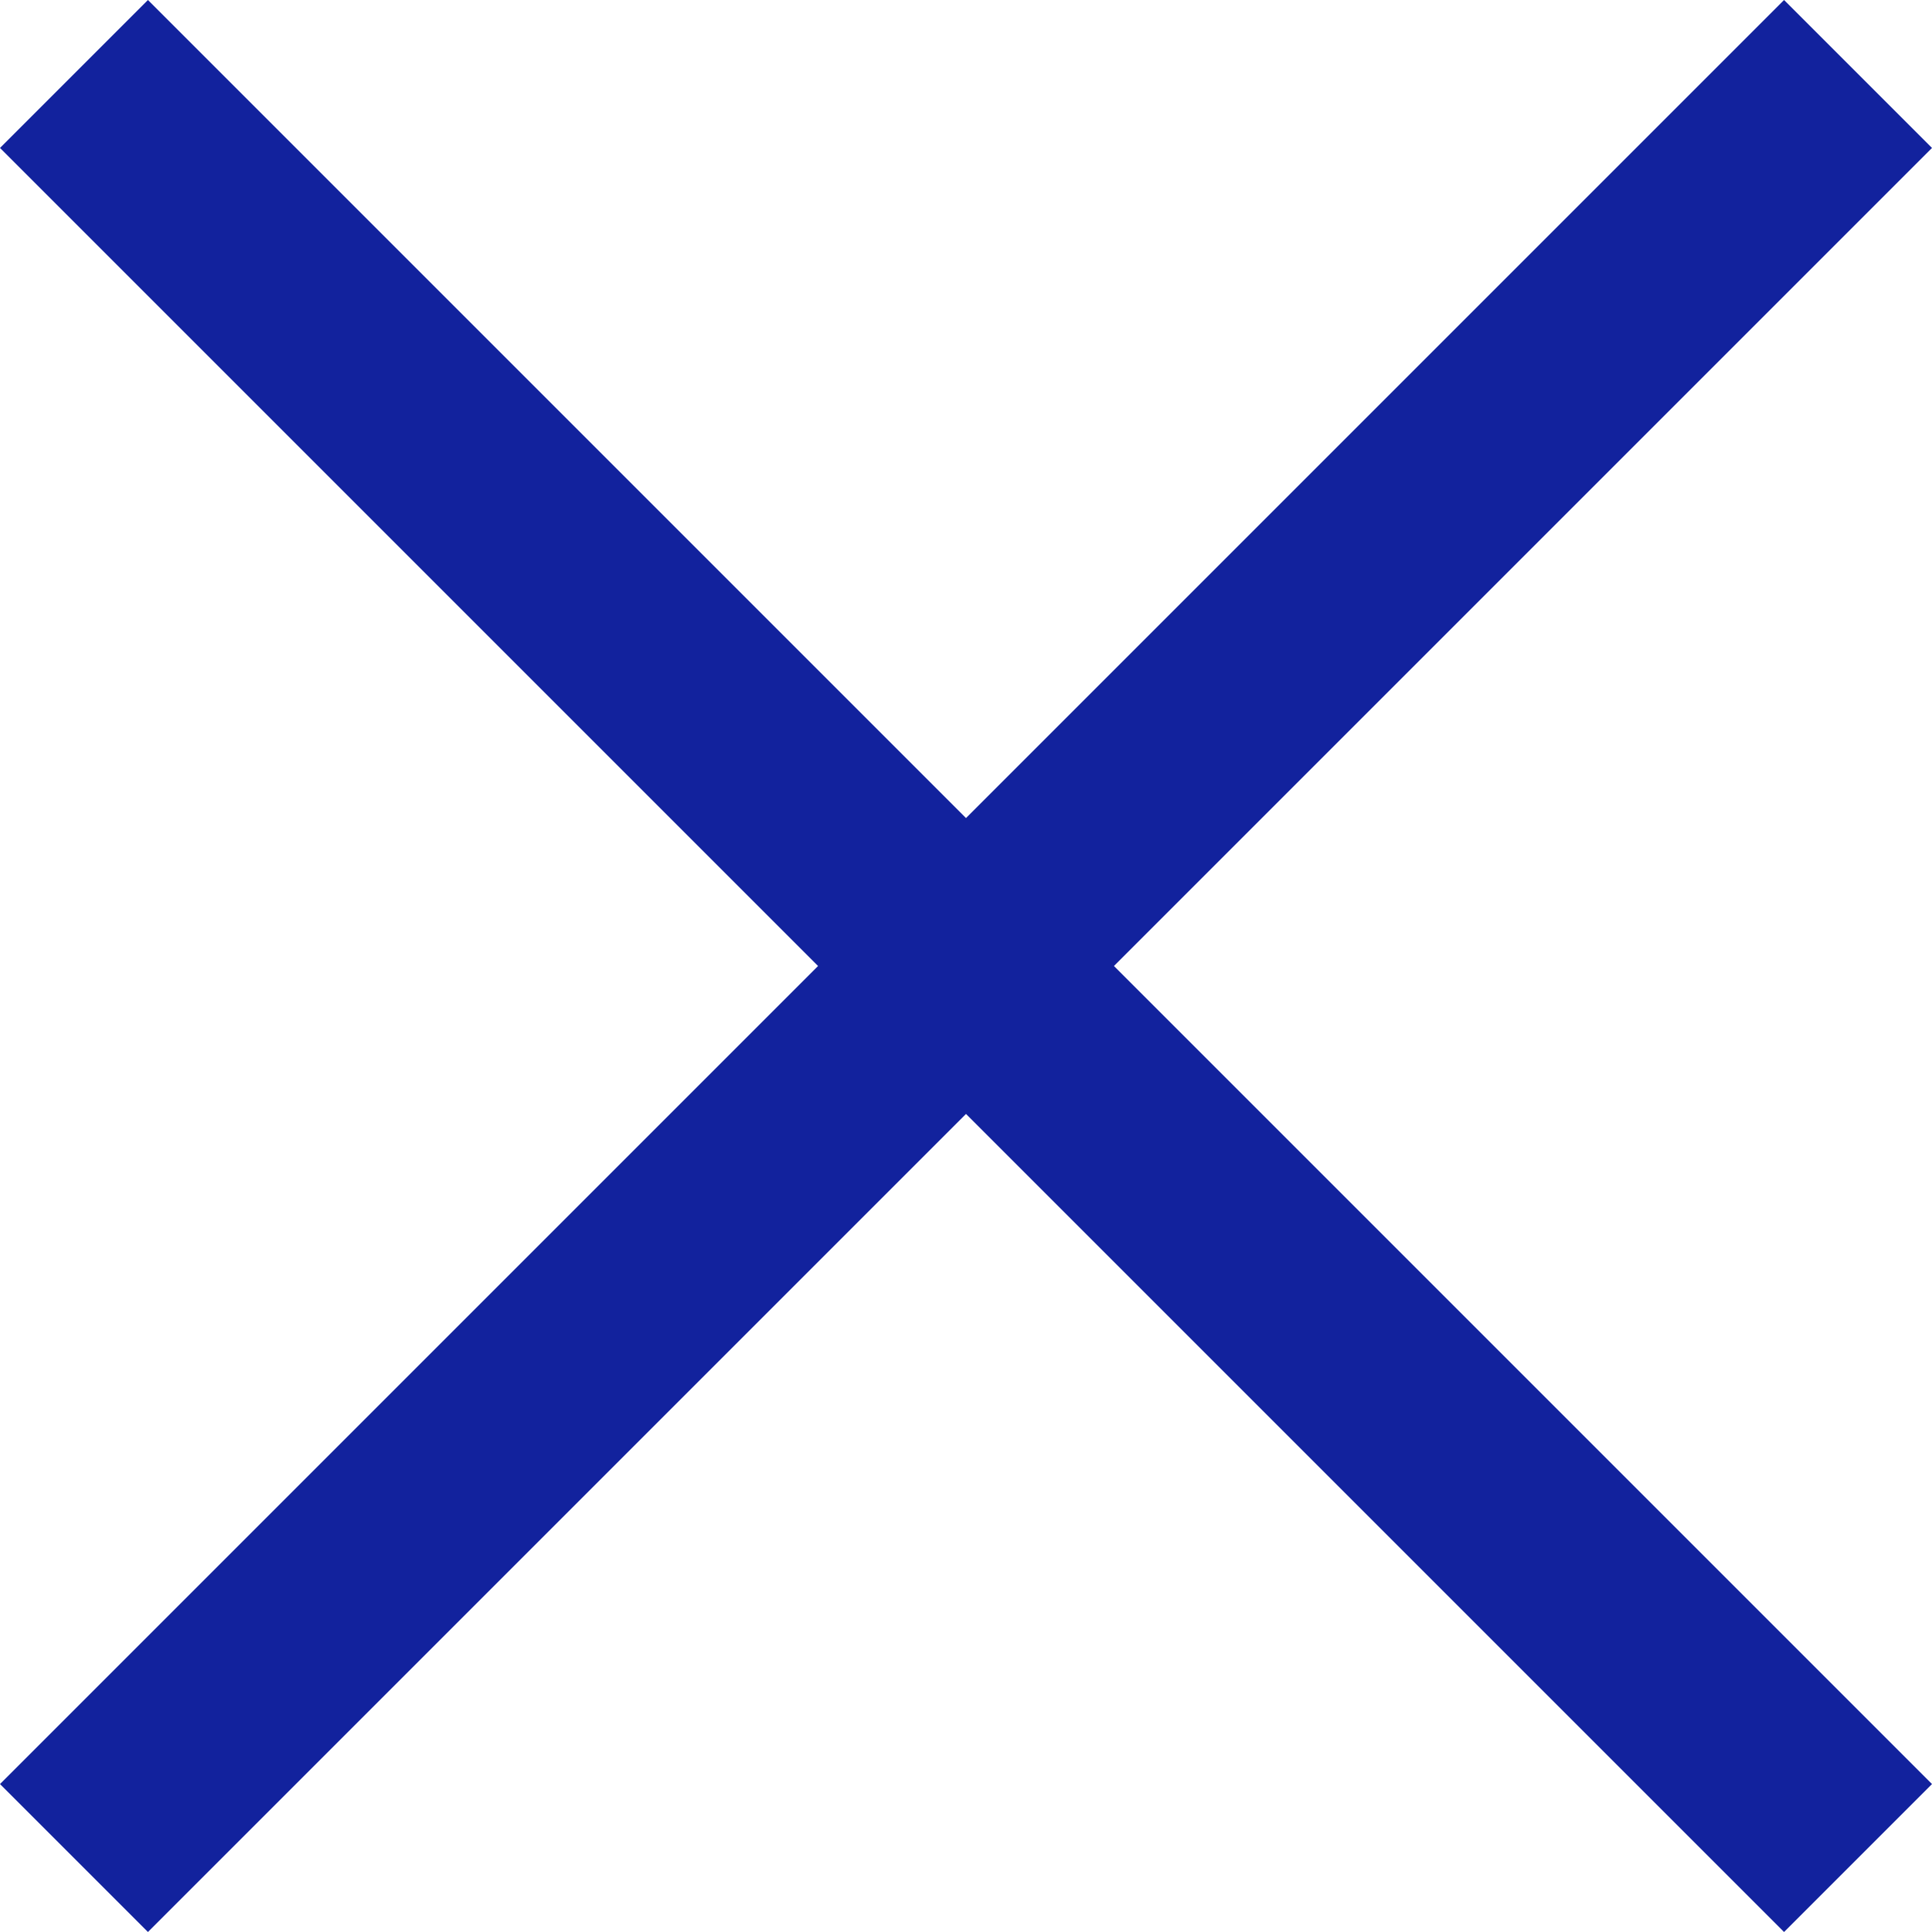
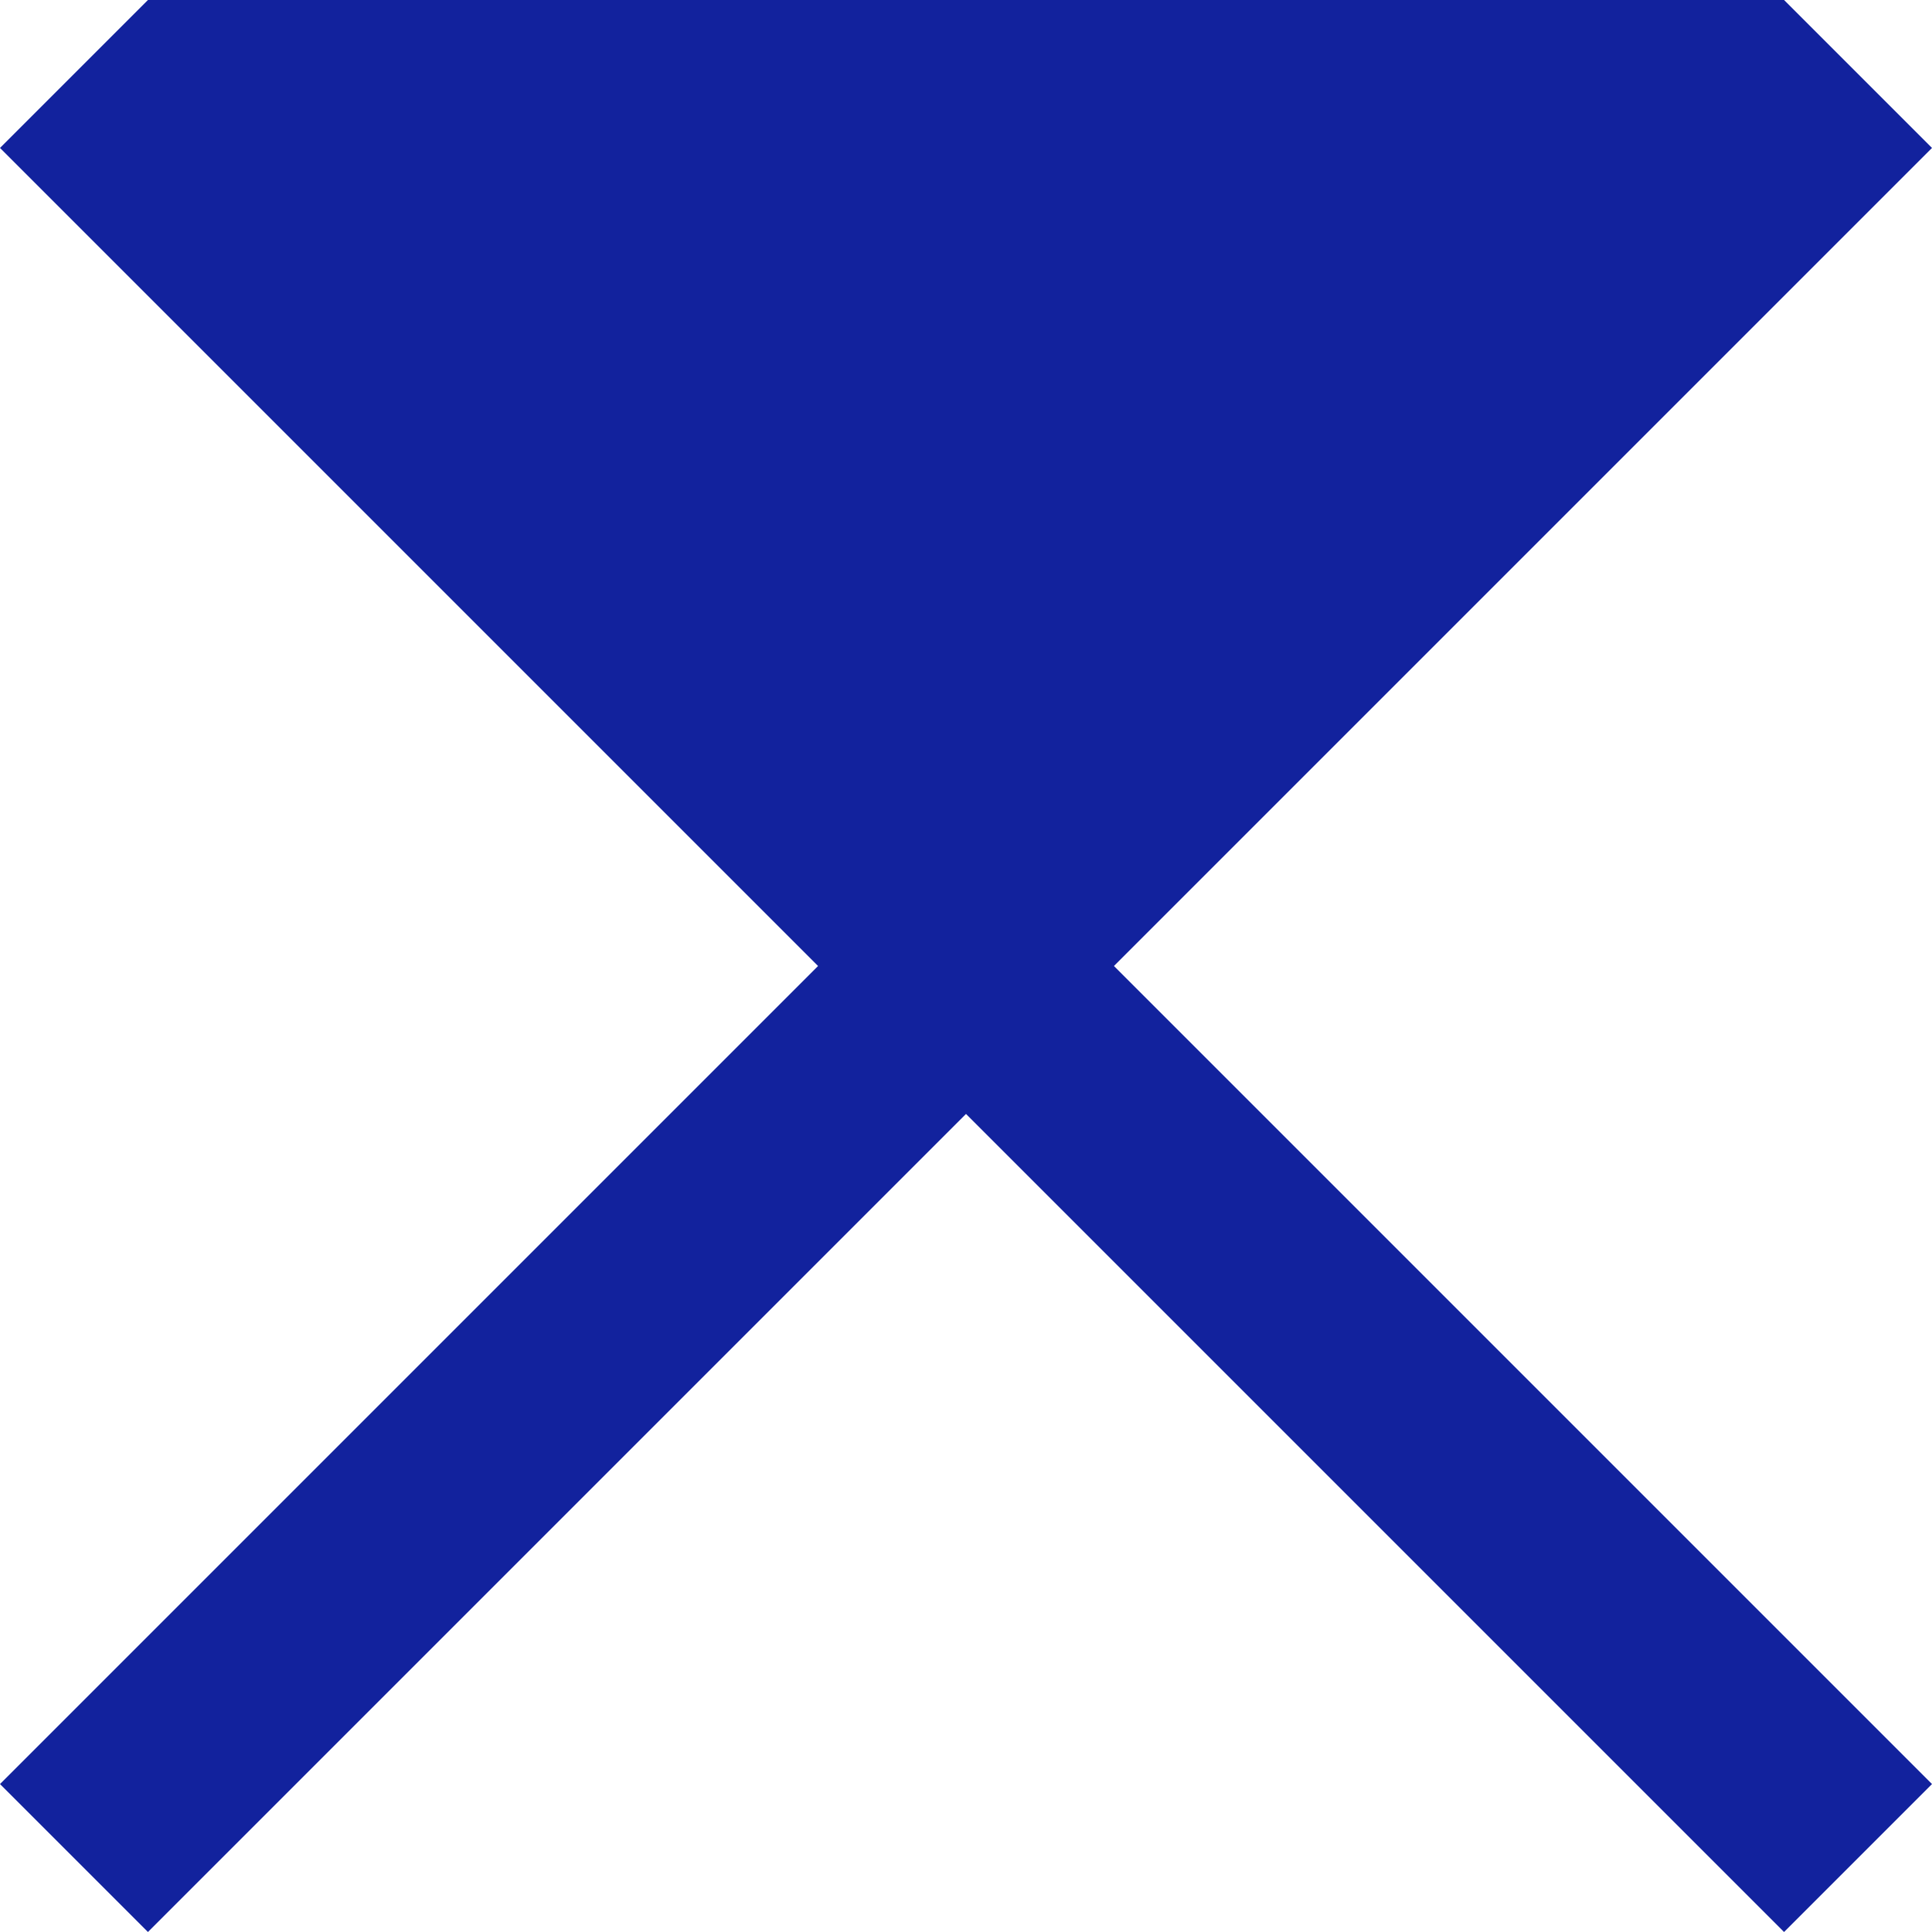
<svg xmlns="http://www.w3.org/2000/svg" fill="#12229d" height="88.8" viewBox="0 0 88.8 88.8" width="88.8">
-   <path d="M51.2,44.4L88.8,82L82,88.8L44.4,51.2L6.8,88.8L0,82l37.6-37.6L0,6.8L6.8,0l37.6,37.6L82,0l6.8,6.8L51.2,44.4z" />
+   <path d="M51.2,44.4L88.8,82L82,88.8L44.4,51.2L6.8,88.8L0,82l37.6-37.6L0,6.8L6.8,0L82,0l6.8,6.8L51.2,44.4z" />
</svg>